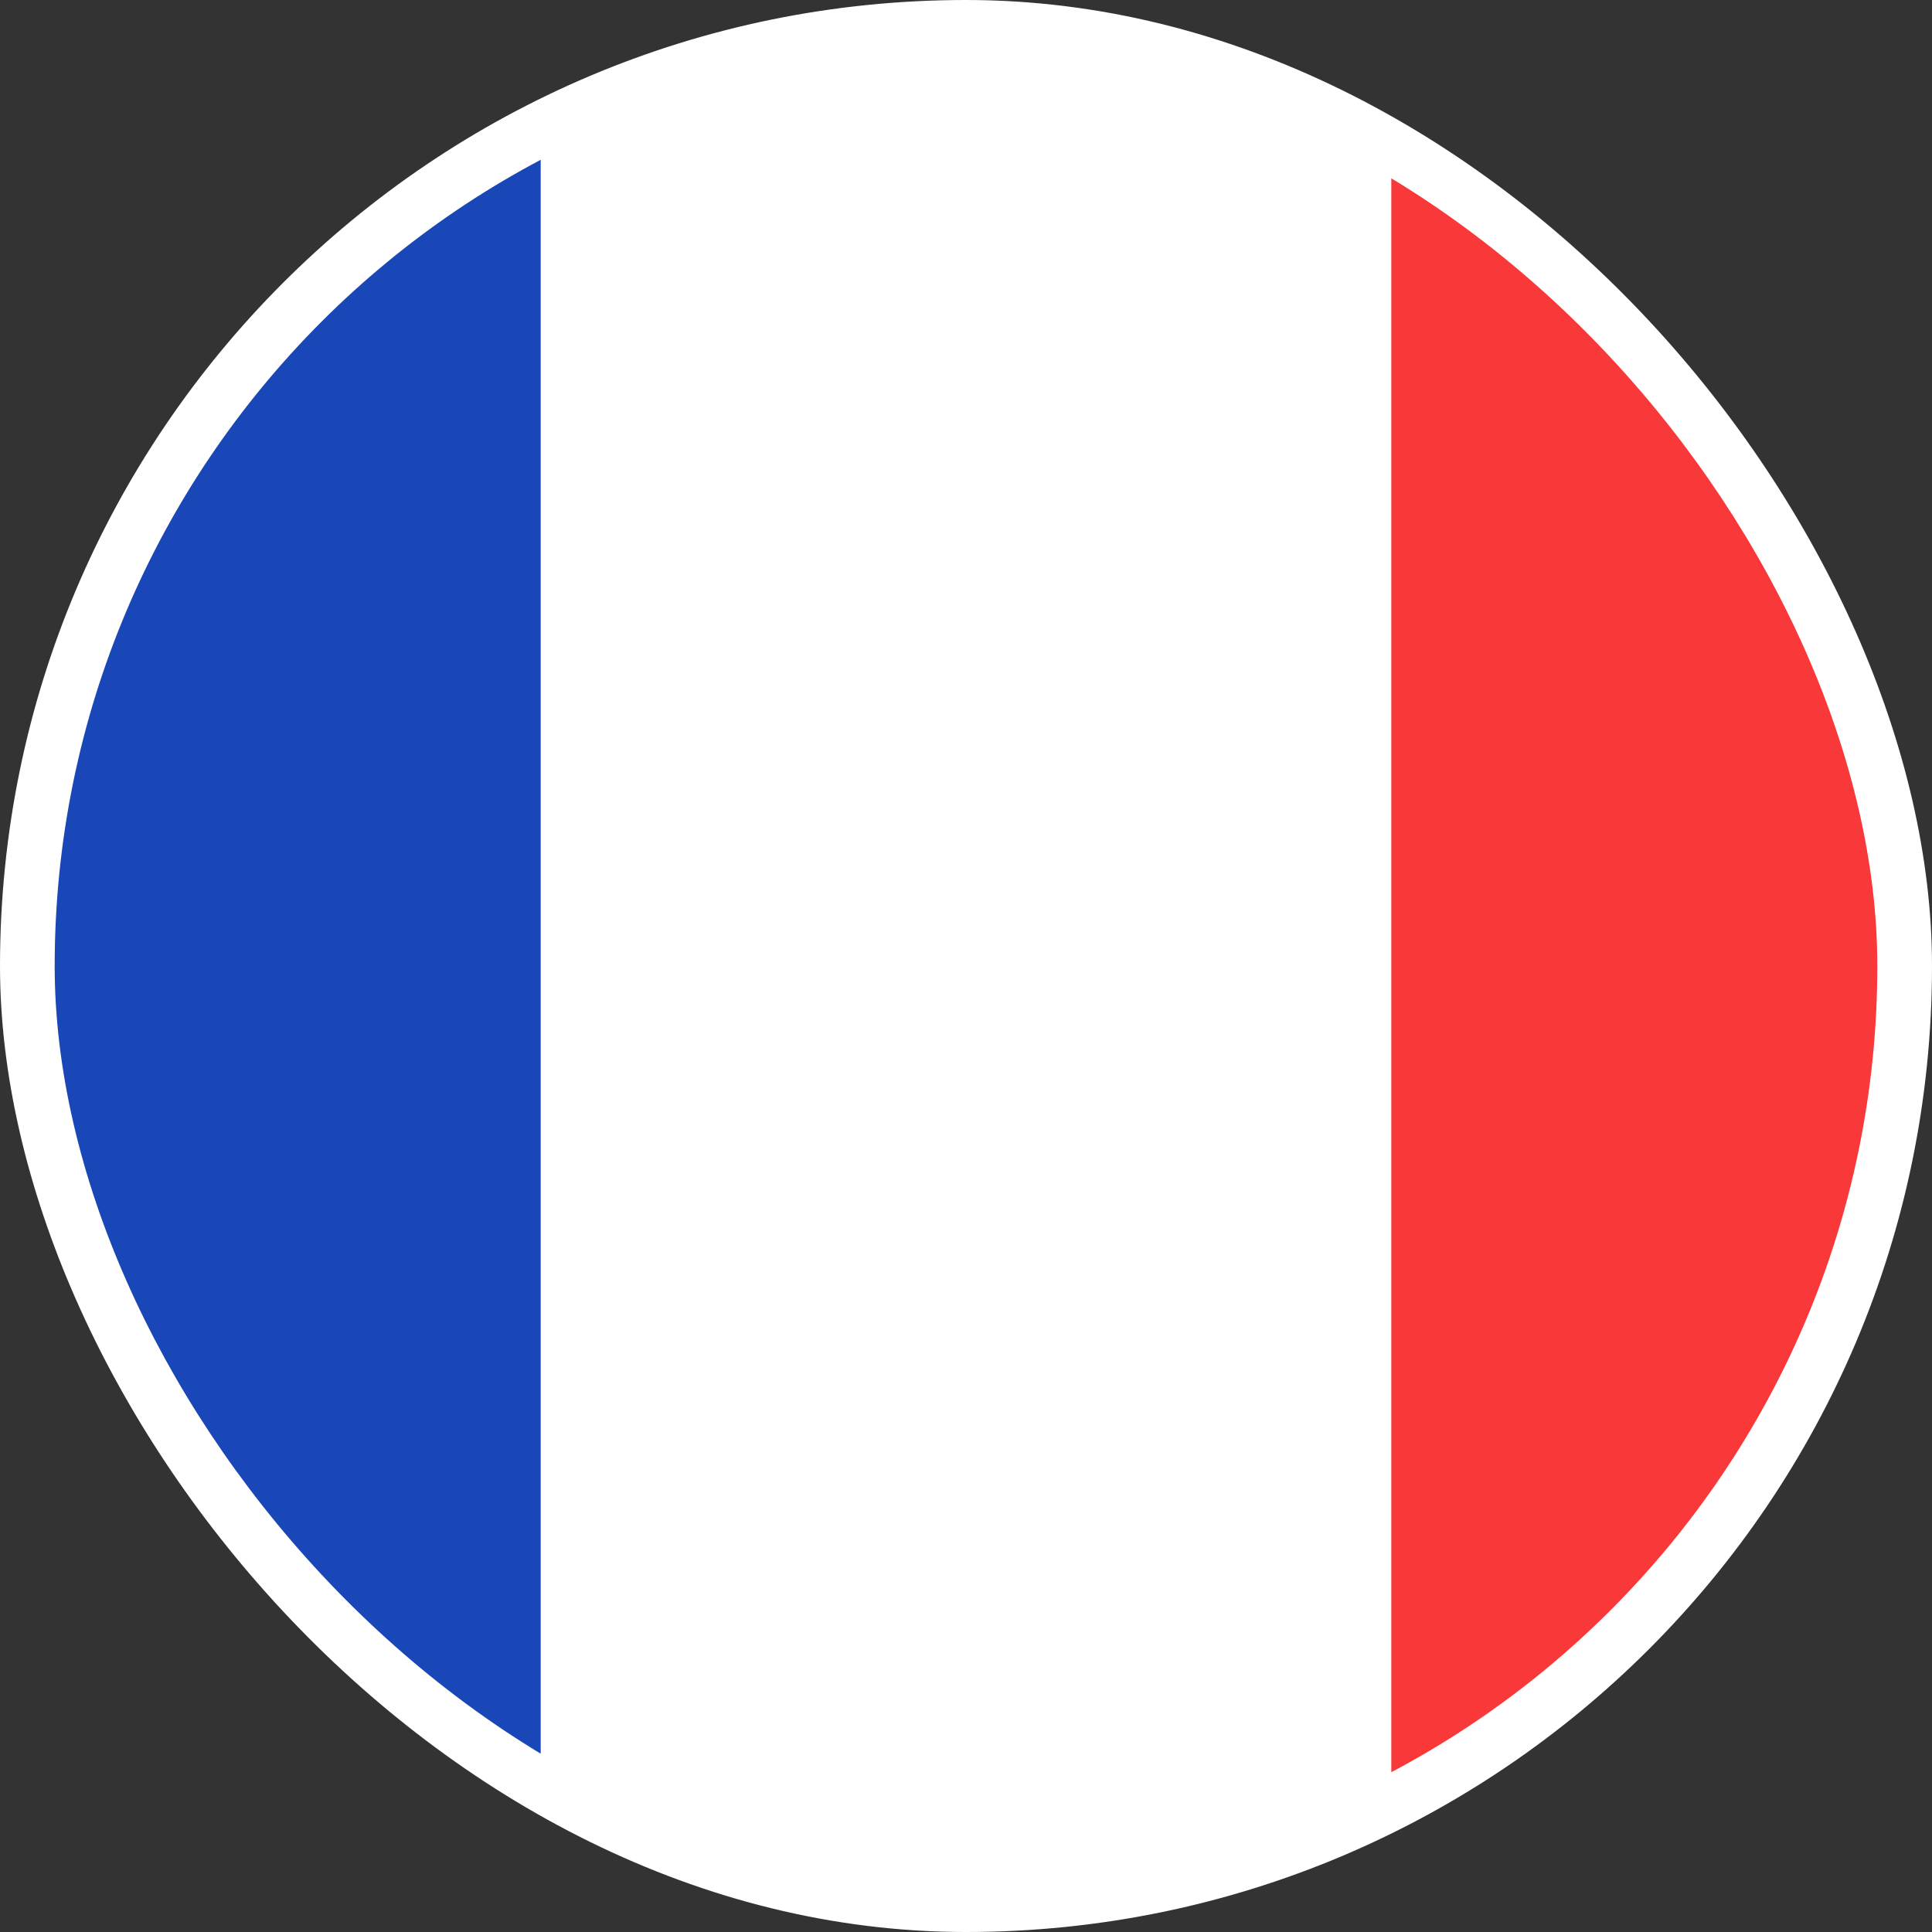
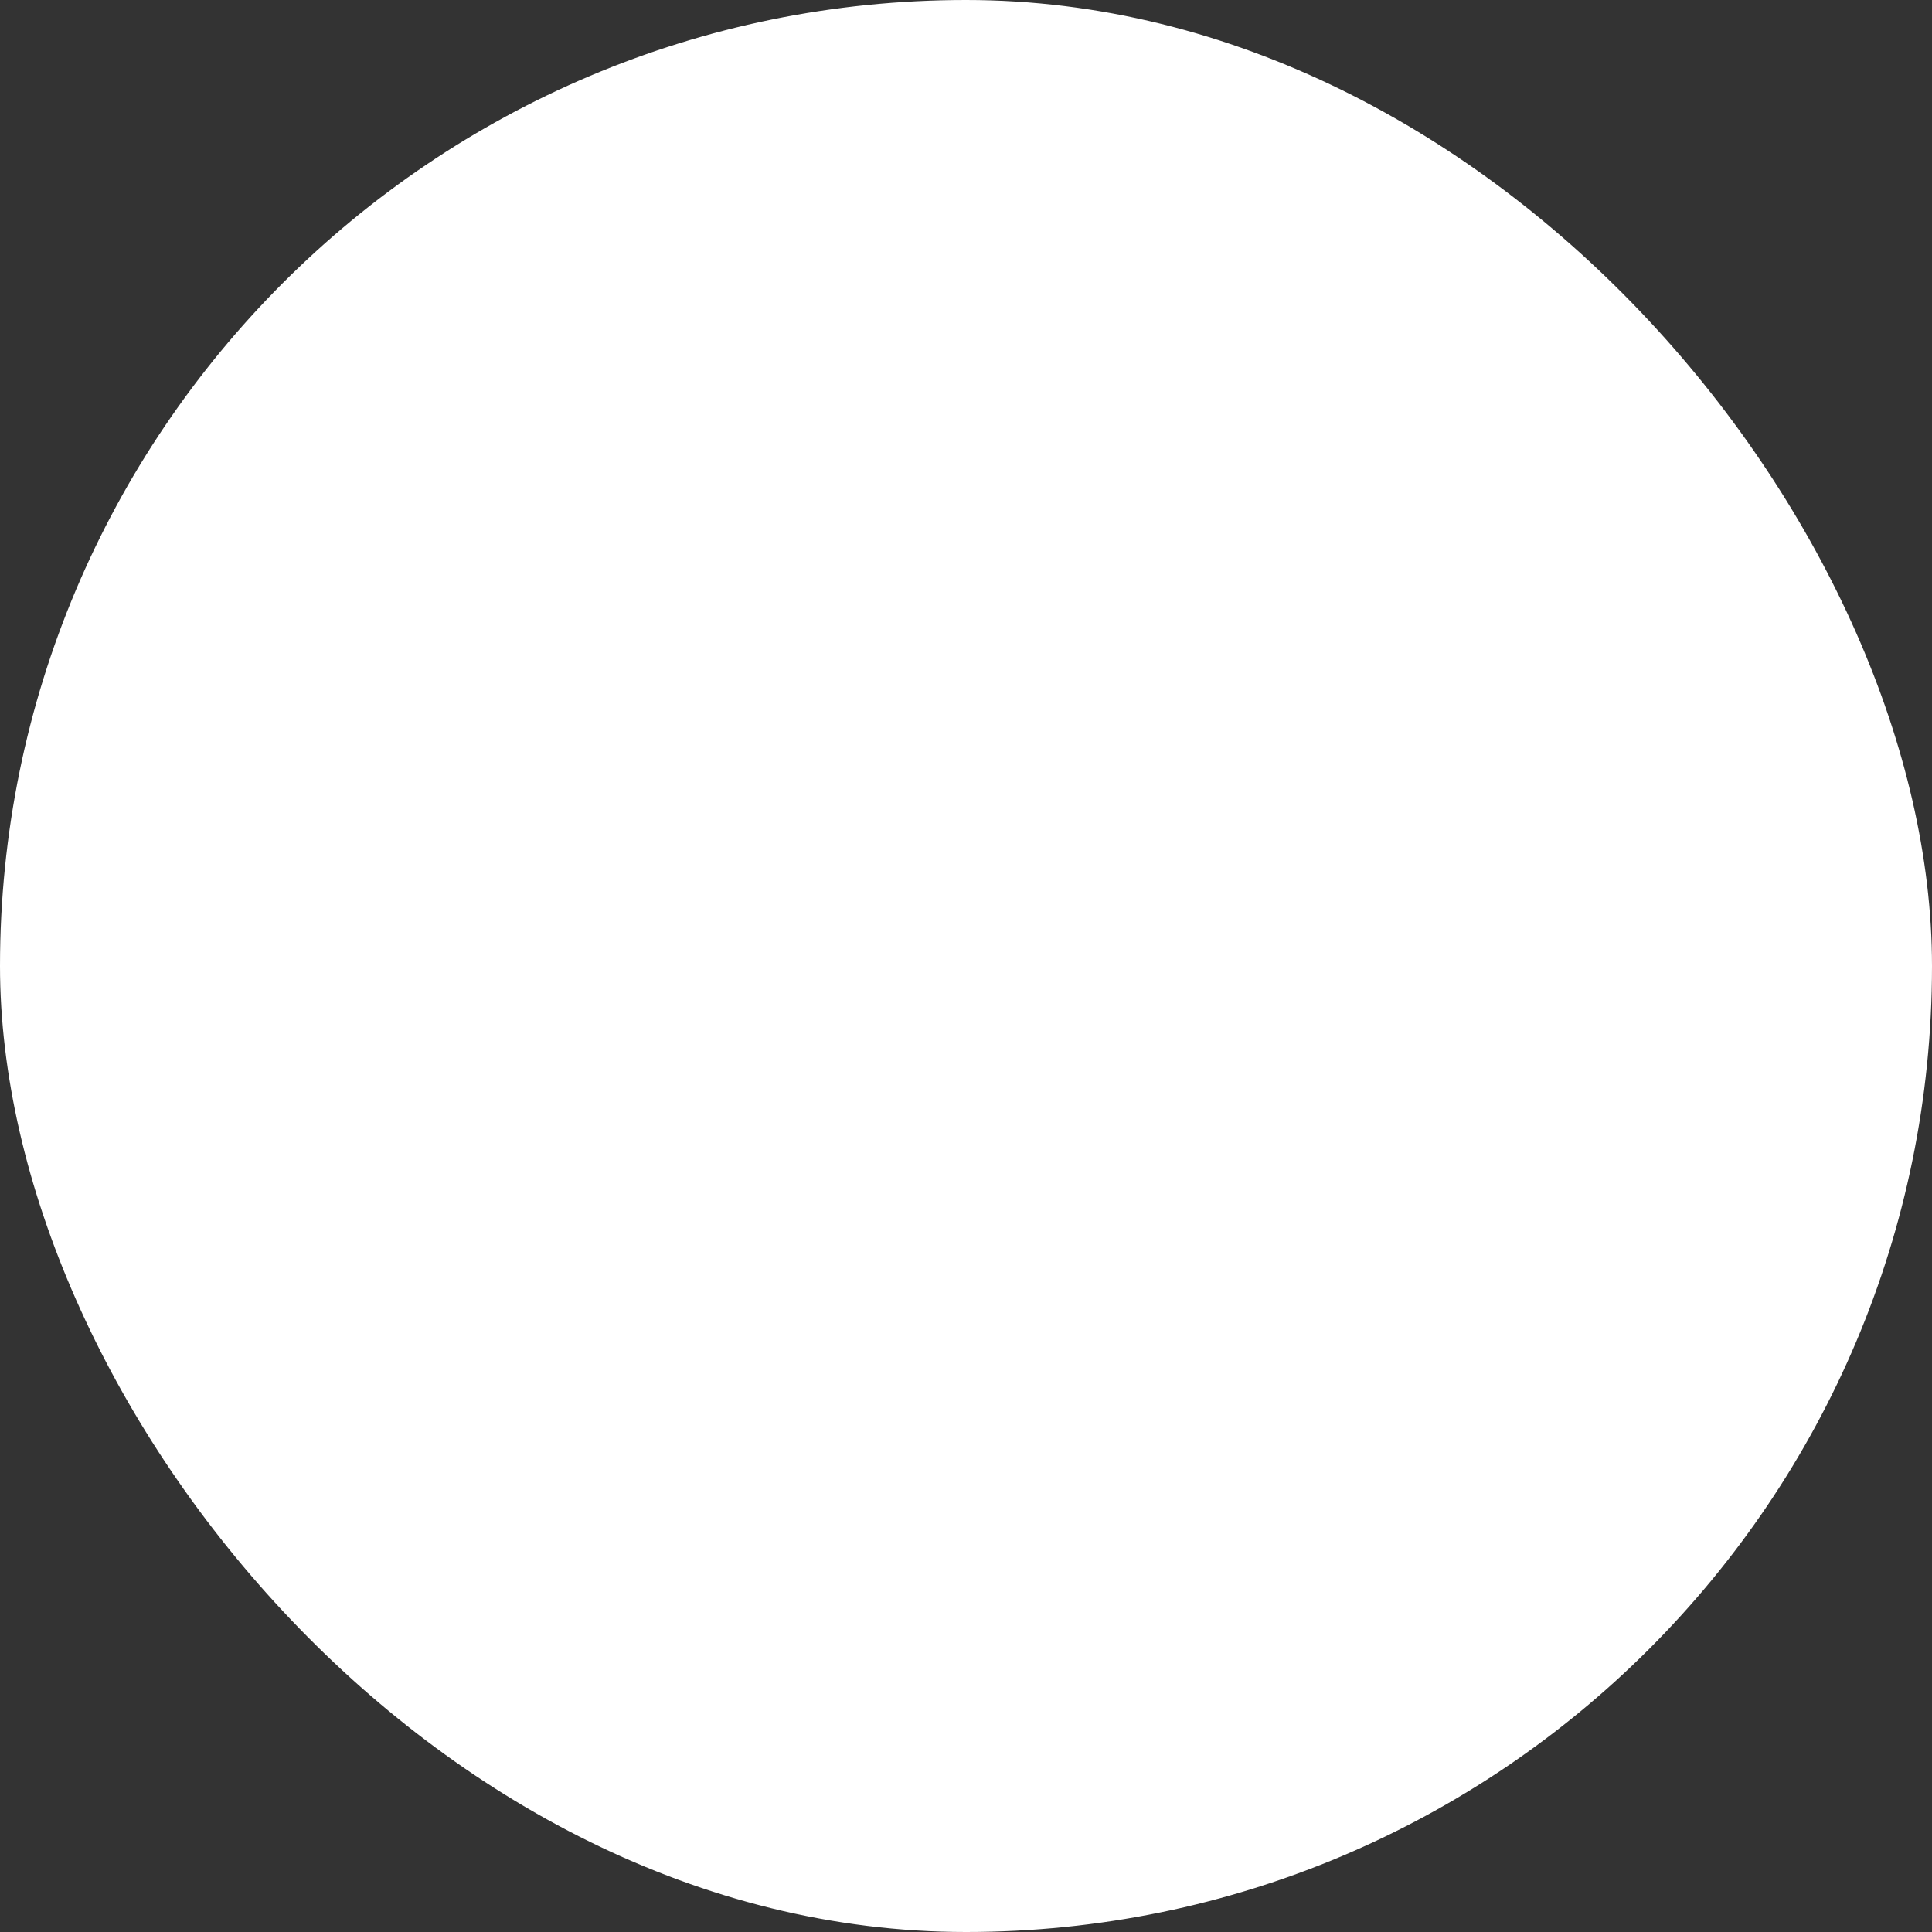
<svg xmlns="http://www.w3.org/2000/svg" width="53" height="53" viewBox="0 0 53 53" fill="none">
  <rect x="0" y="0" width="53" height="53" fill="#333333" stroke="none" />
  <rect width="53" height="53" rx="26.5" fill="white" />
  <g clip-path="url(#clip0_973_13425)">
    <rect x="1.5" y="1.5" width="50" height="50" rx="25" fill="white" />
    <path fill-rule="evenodd" clip-rule="evenodd" d="M-8.5 1.5H14.833V51.5H-8.5V1.5Z" fill="#1A47B8" />
-     <path fill-rule="evenodd" clip-rule="evenodd" d="M38.167 1.5H61.5V51.5H38.167V1.5Z" fill="#F93939" />
  </g>
  <defs>
    <clipPath id="clip0_973_13425">
-       <rect x="1.5" y="1.5" width="50" height="50" rx="25" fill="white" />
-     </clipPath>
+       </clipPath>
  </defs>
</svg>